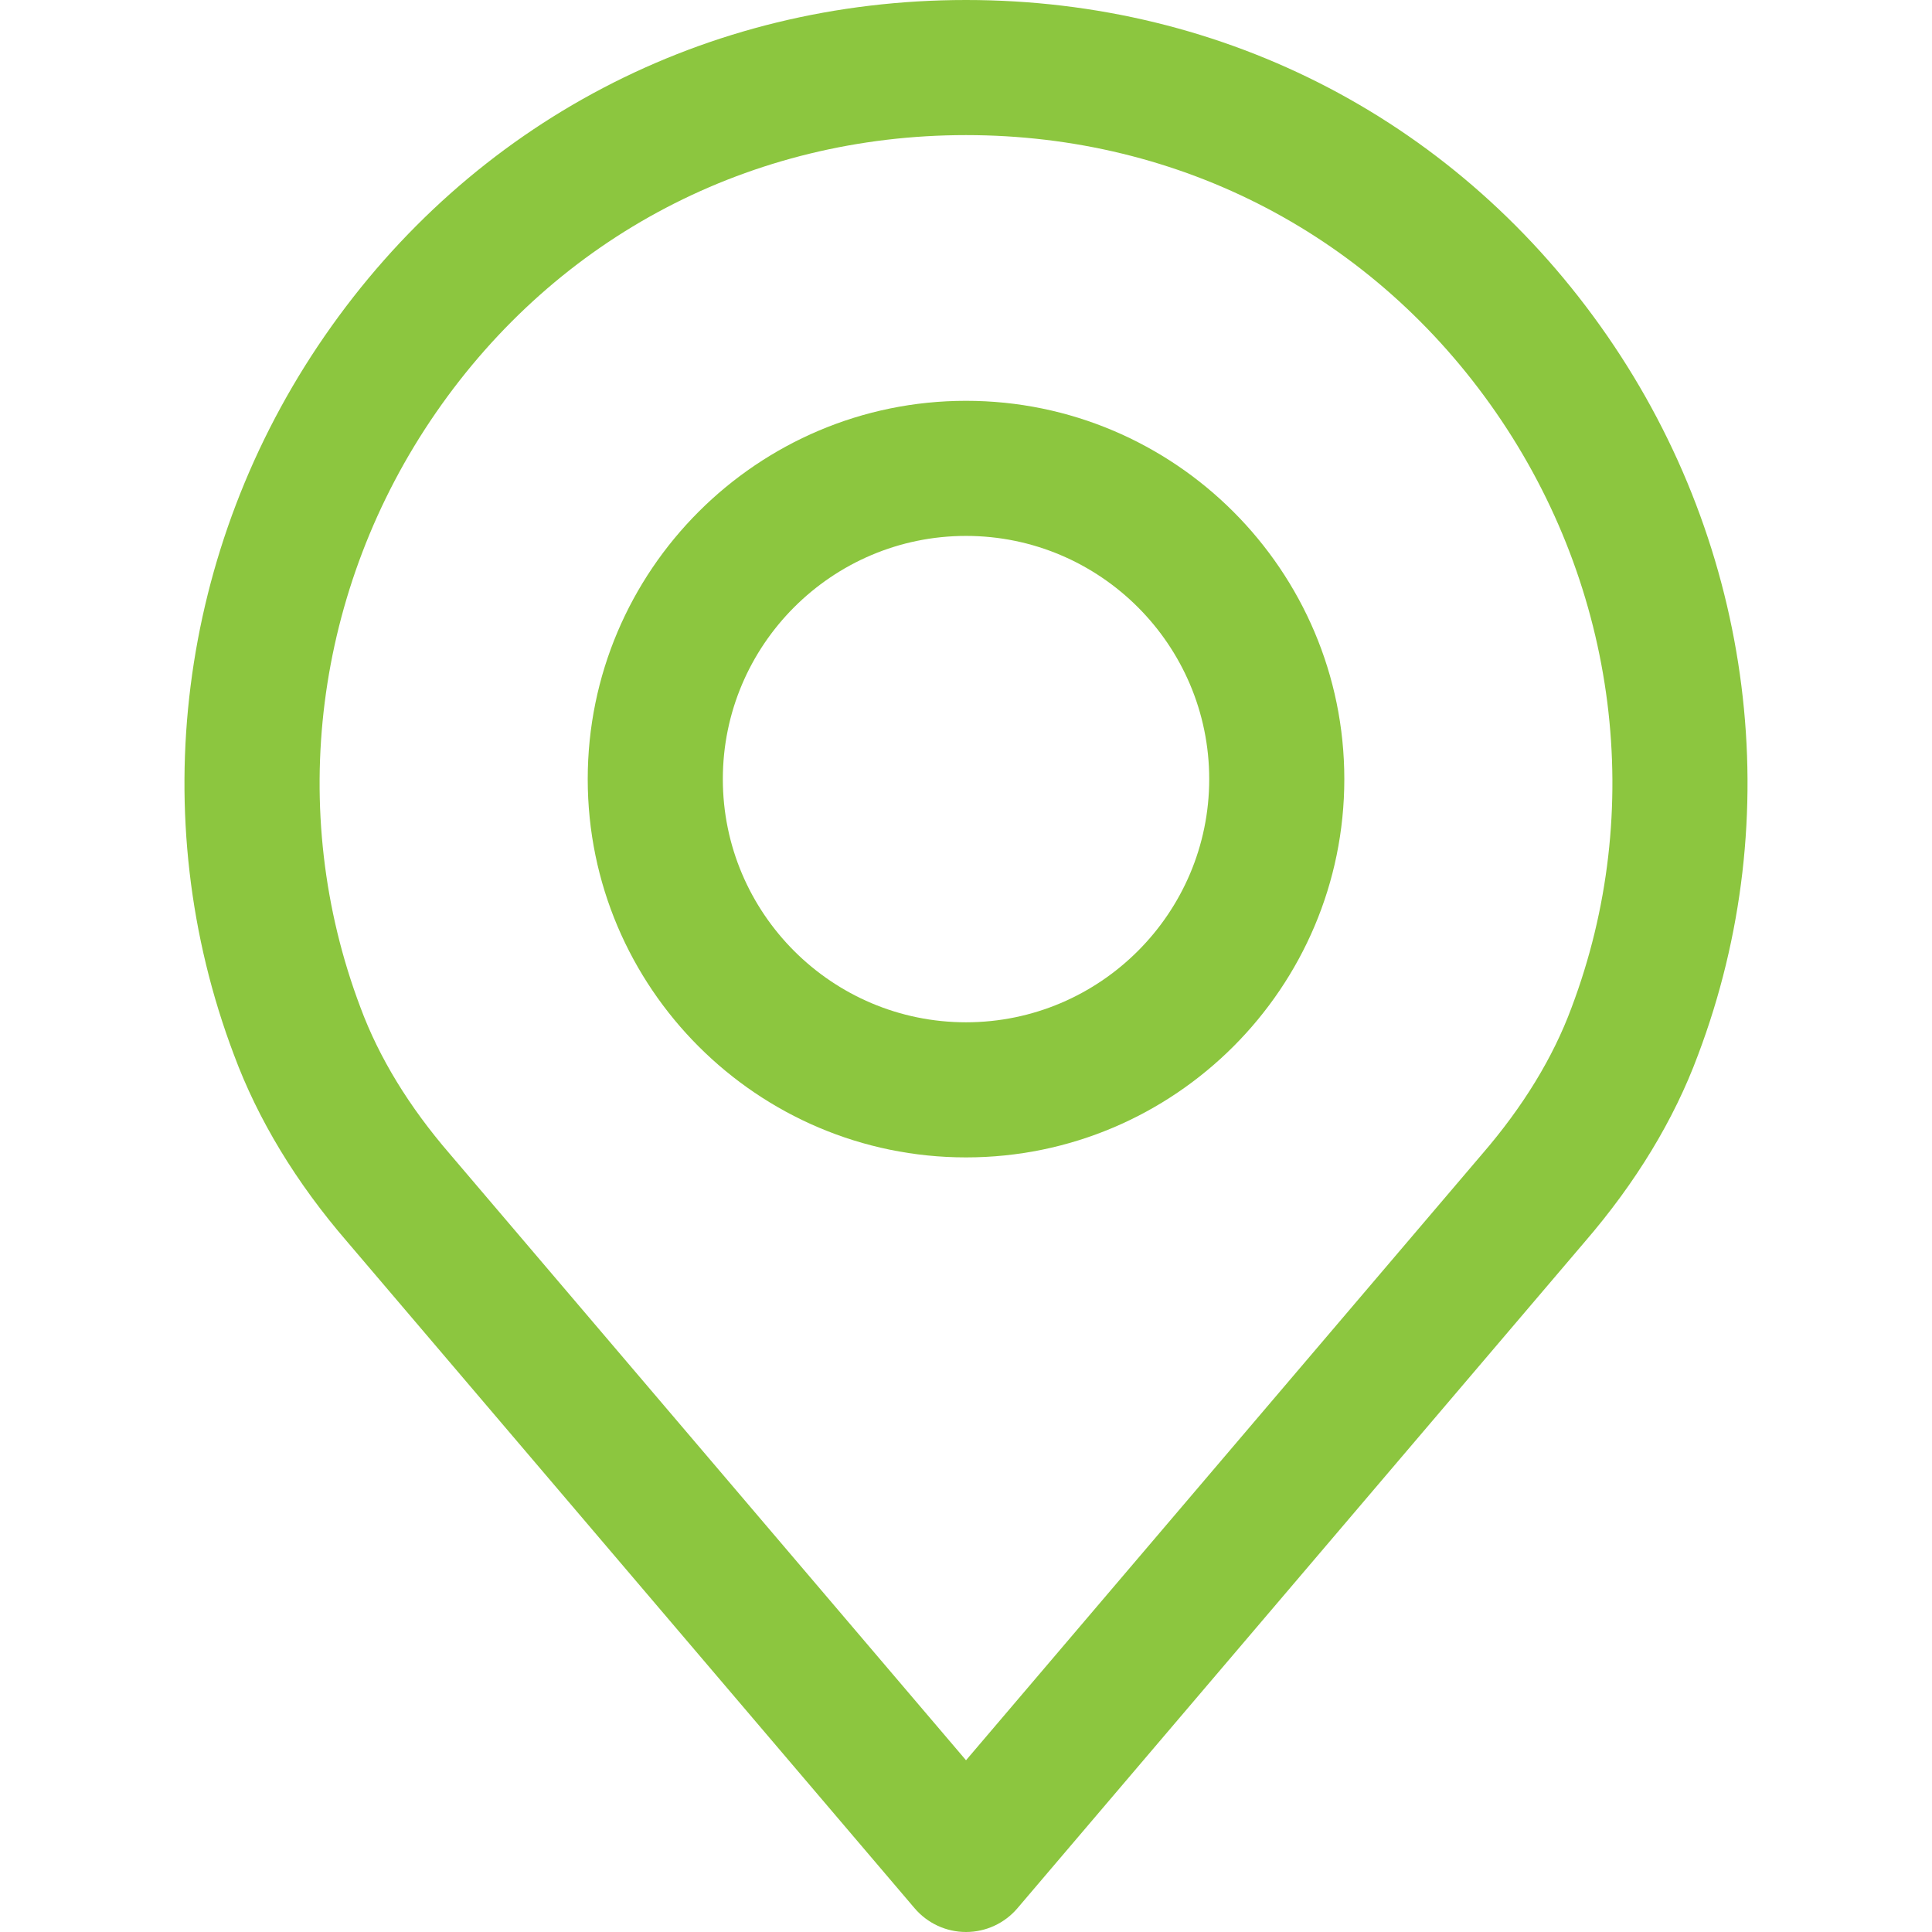
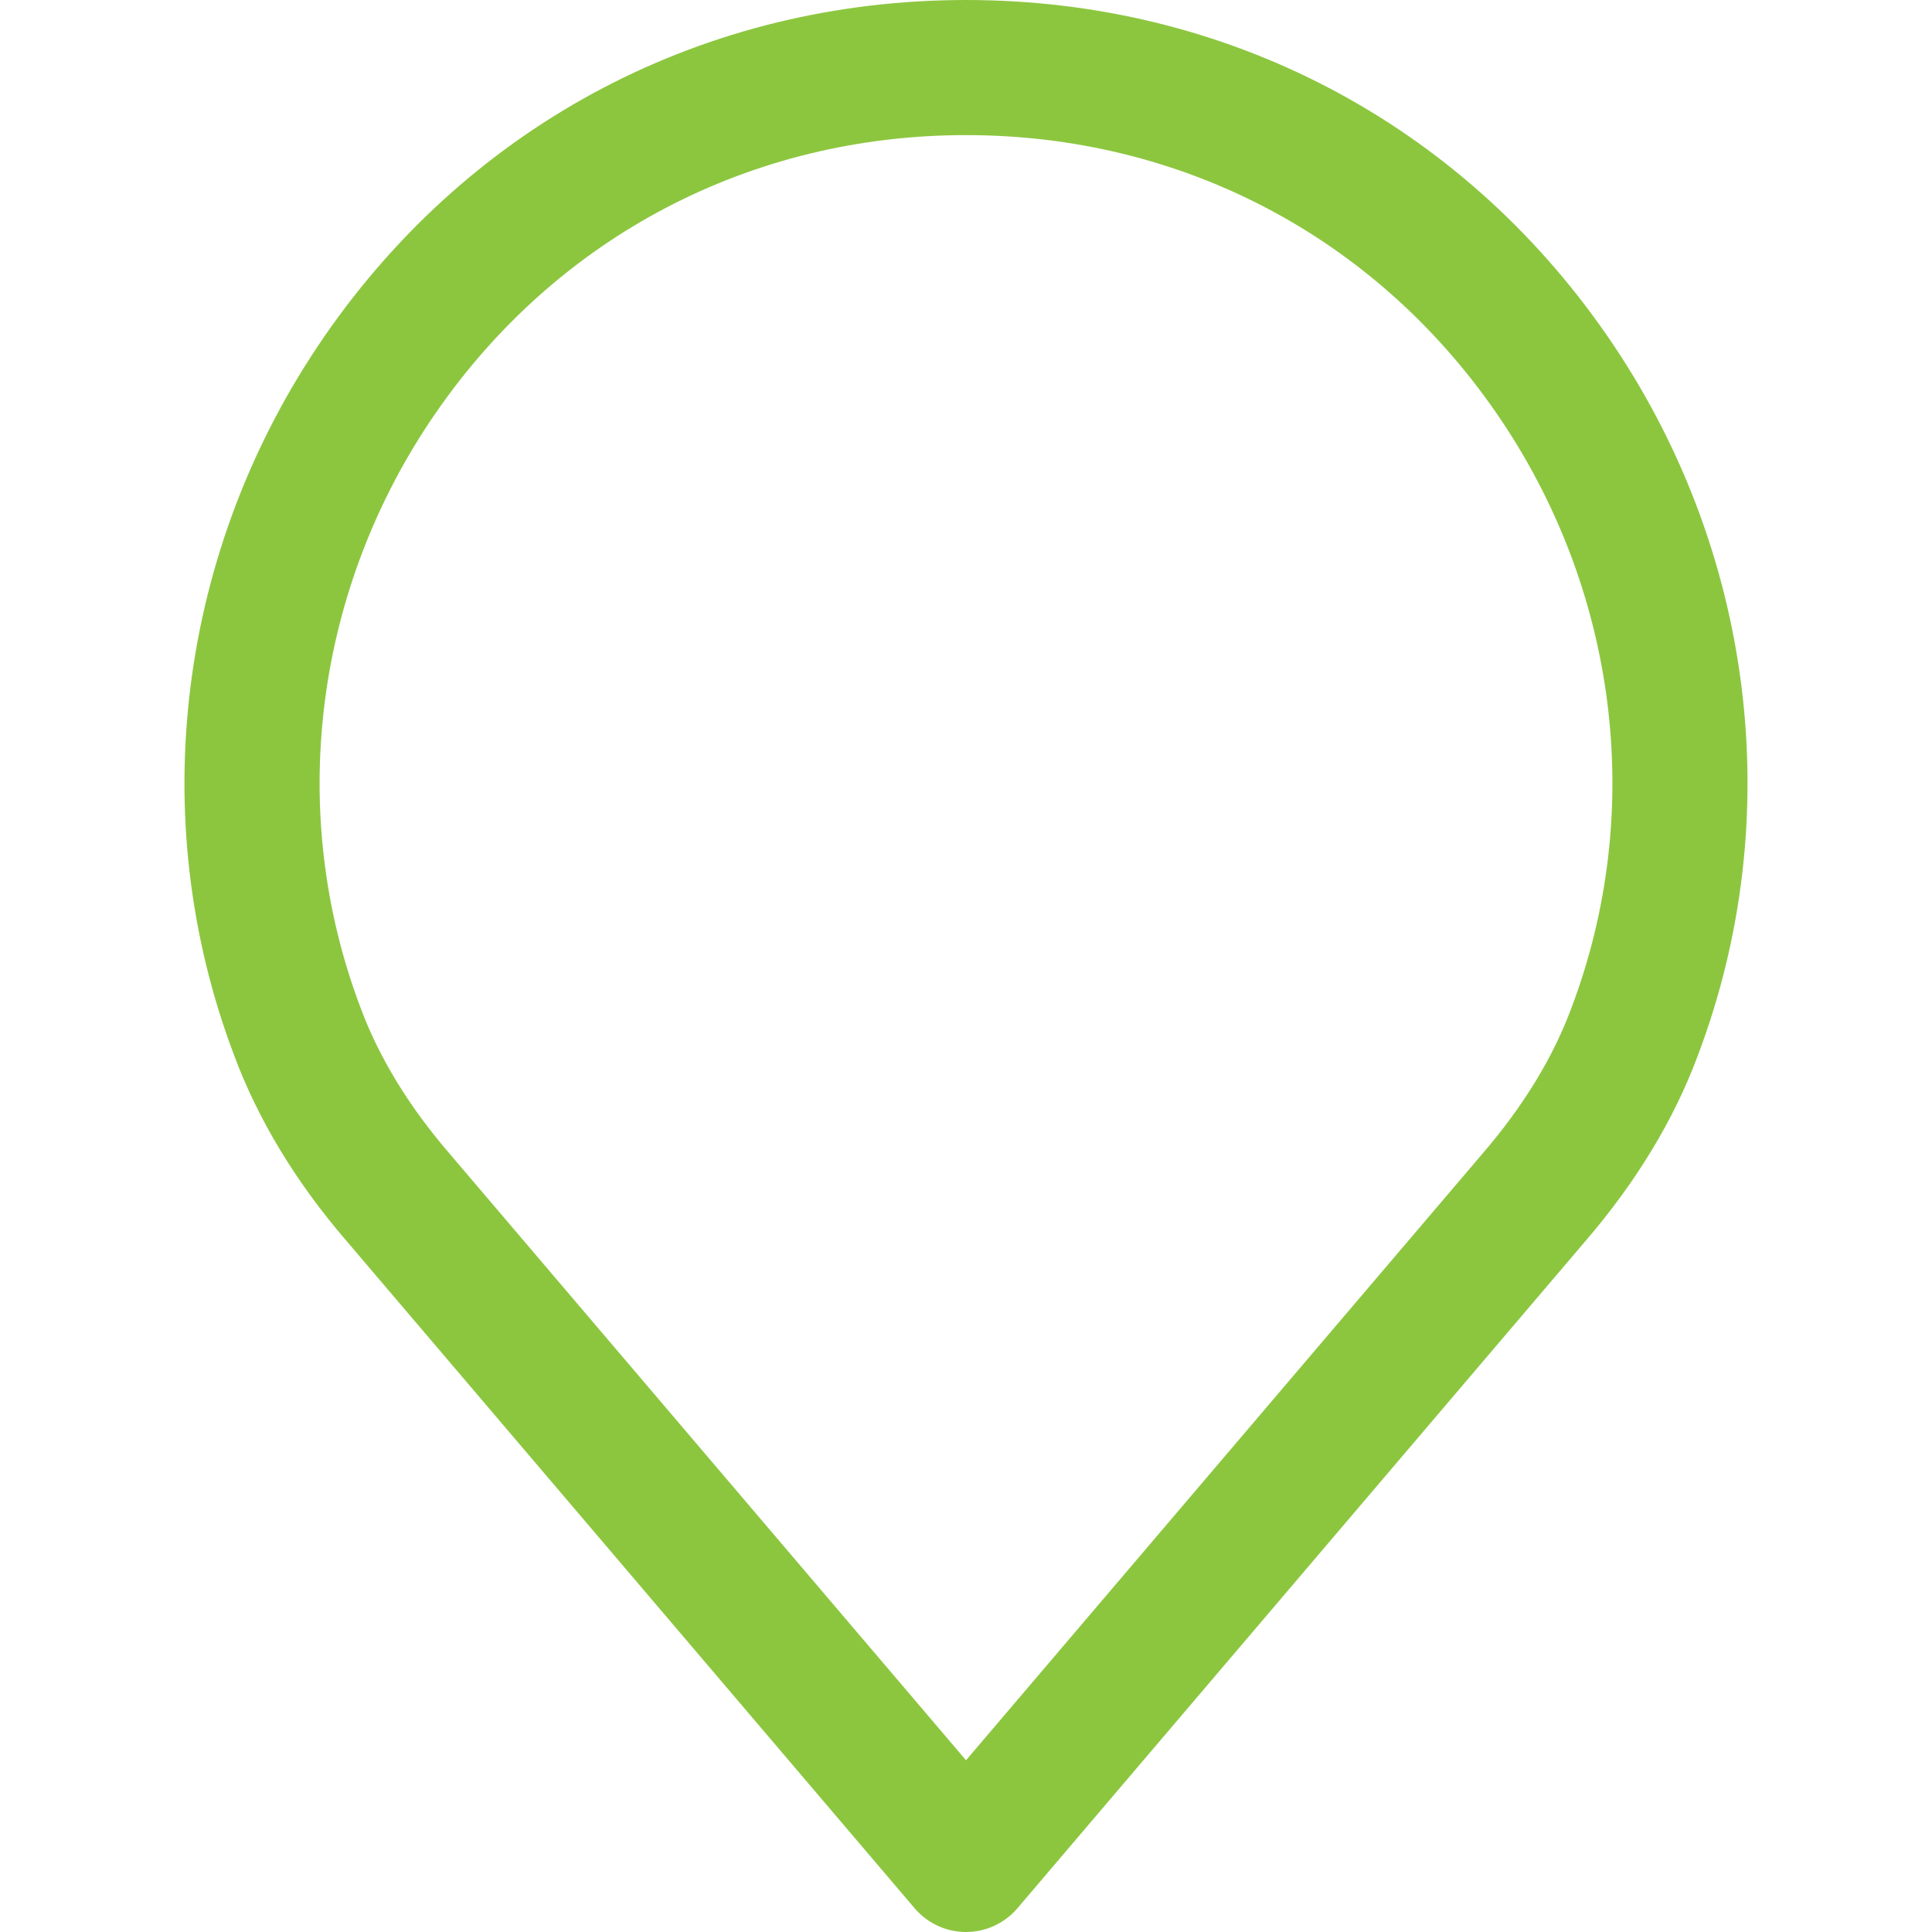
<svg xmlns="http://www.w3.org/2000/svg" width="512" height="512" viewBox="0 0 512 512" fill="none">
  <path d="M425.951 89.021C386.864 32.451 324.917 0 256.006 0C187.095 0 125.148 32.451 86.061 89.021C47.166 145.305 38.185 216.562 61.989 279.517C68.356 296.709 78.477 313.412 91.999 329.064L242.377 505.698C245.778 509.696 250.761 512 256.006 512C261.251 512 266.234 509.697 269.635 505.698L419.971 329.112C433.553 313.37 443.661 296.685 449.975 279.631C473.827 216.562 464.846 145.305 425.951 89.021ZM416.451 267.093C411.582 280.251 403.633 293.26 392.838 305.773C392.808 305.803 392.778 305.833 392.754 305.869L256.006 466.487L119.174 305.768C108.385 293.266 100.436 280.258 95.519 266.974C75.833 214.909 83.304 155.993 115.51 109.382C147.817 62.622 199.029 35.804 256.006 35.804C312.982 35.804 364.188 62.621 396.496 109.382C428.708 155.993 436.185 214.909 416.451 267.093Z" fill="#8CC63F" />
-   <path d="M256.006 106.219C200.73 106.219 155.754 151.189 155.754 206.471C155.754 261.753 200.724 306.723 256.006 306.723C311.288 306.723 356.258 261.753 356.258 206.471C356.258 151.195 311.282 106.219 256.006 106.219ZM256.006 270.918C220.47 270.918 191.558 242.006 191.558 206.47C191.558 170.934 220.47 142.022 256.006 142.022C291.542 142.022 320.454 170.934 320.454 206.47C320.454 242.006 291.542 270.918 256.006 270.918Z" fill="#8CC63F" />
</svg>